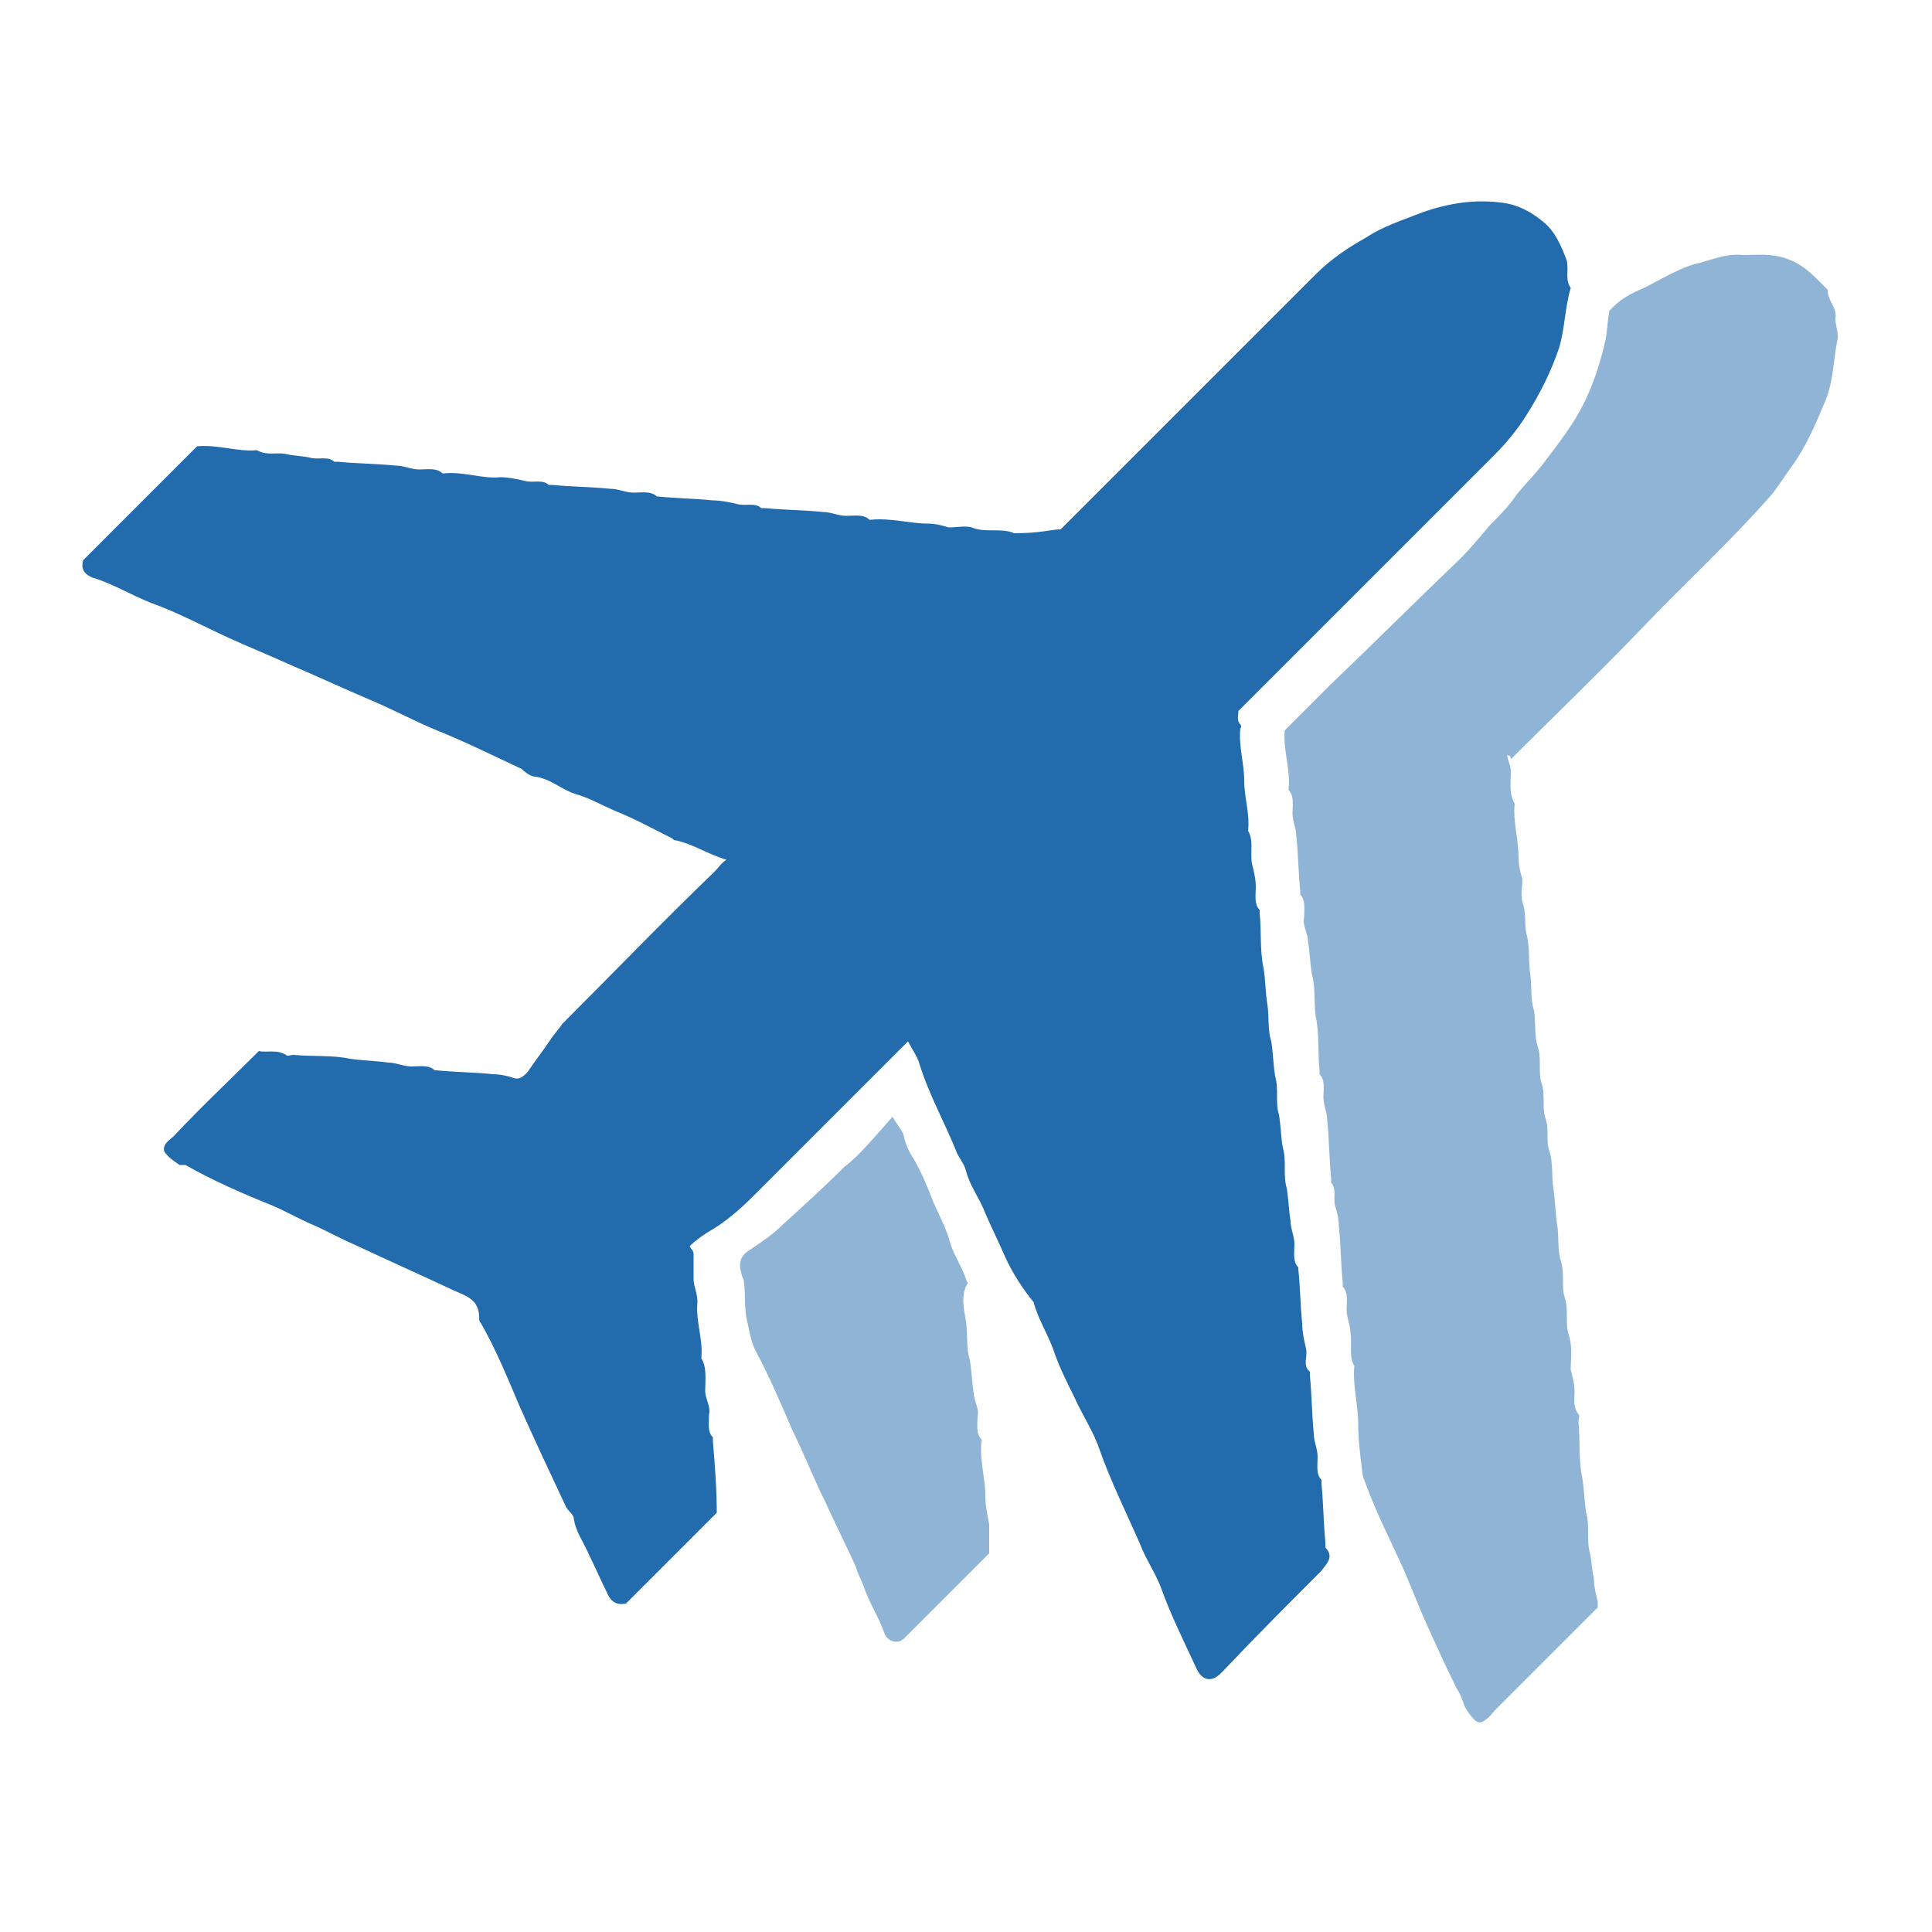
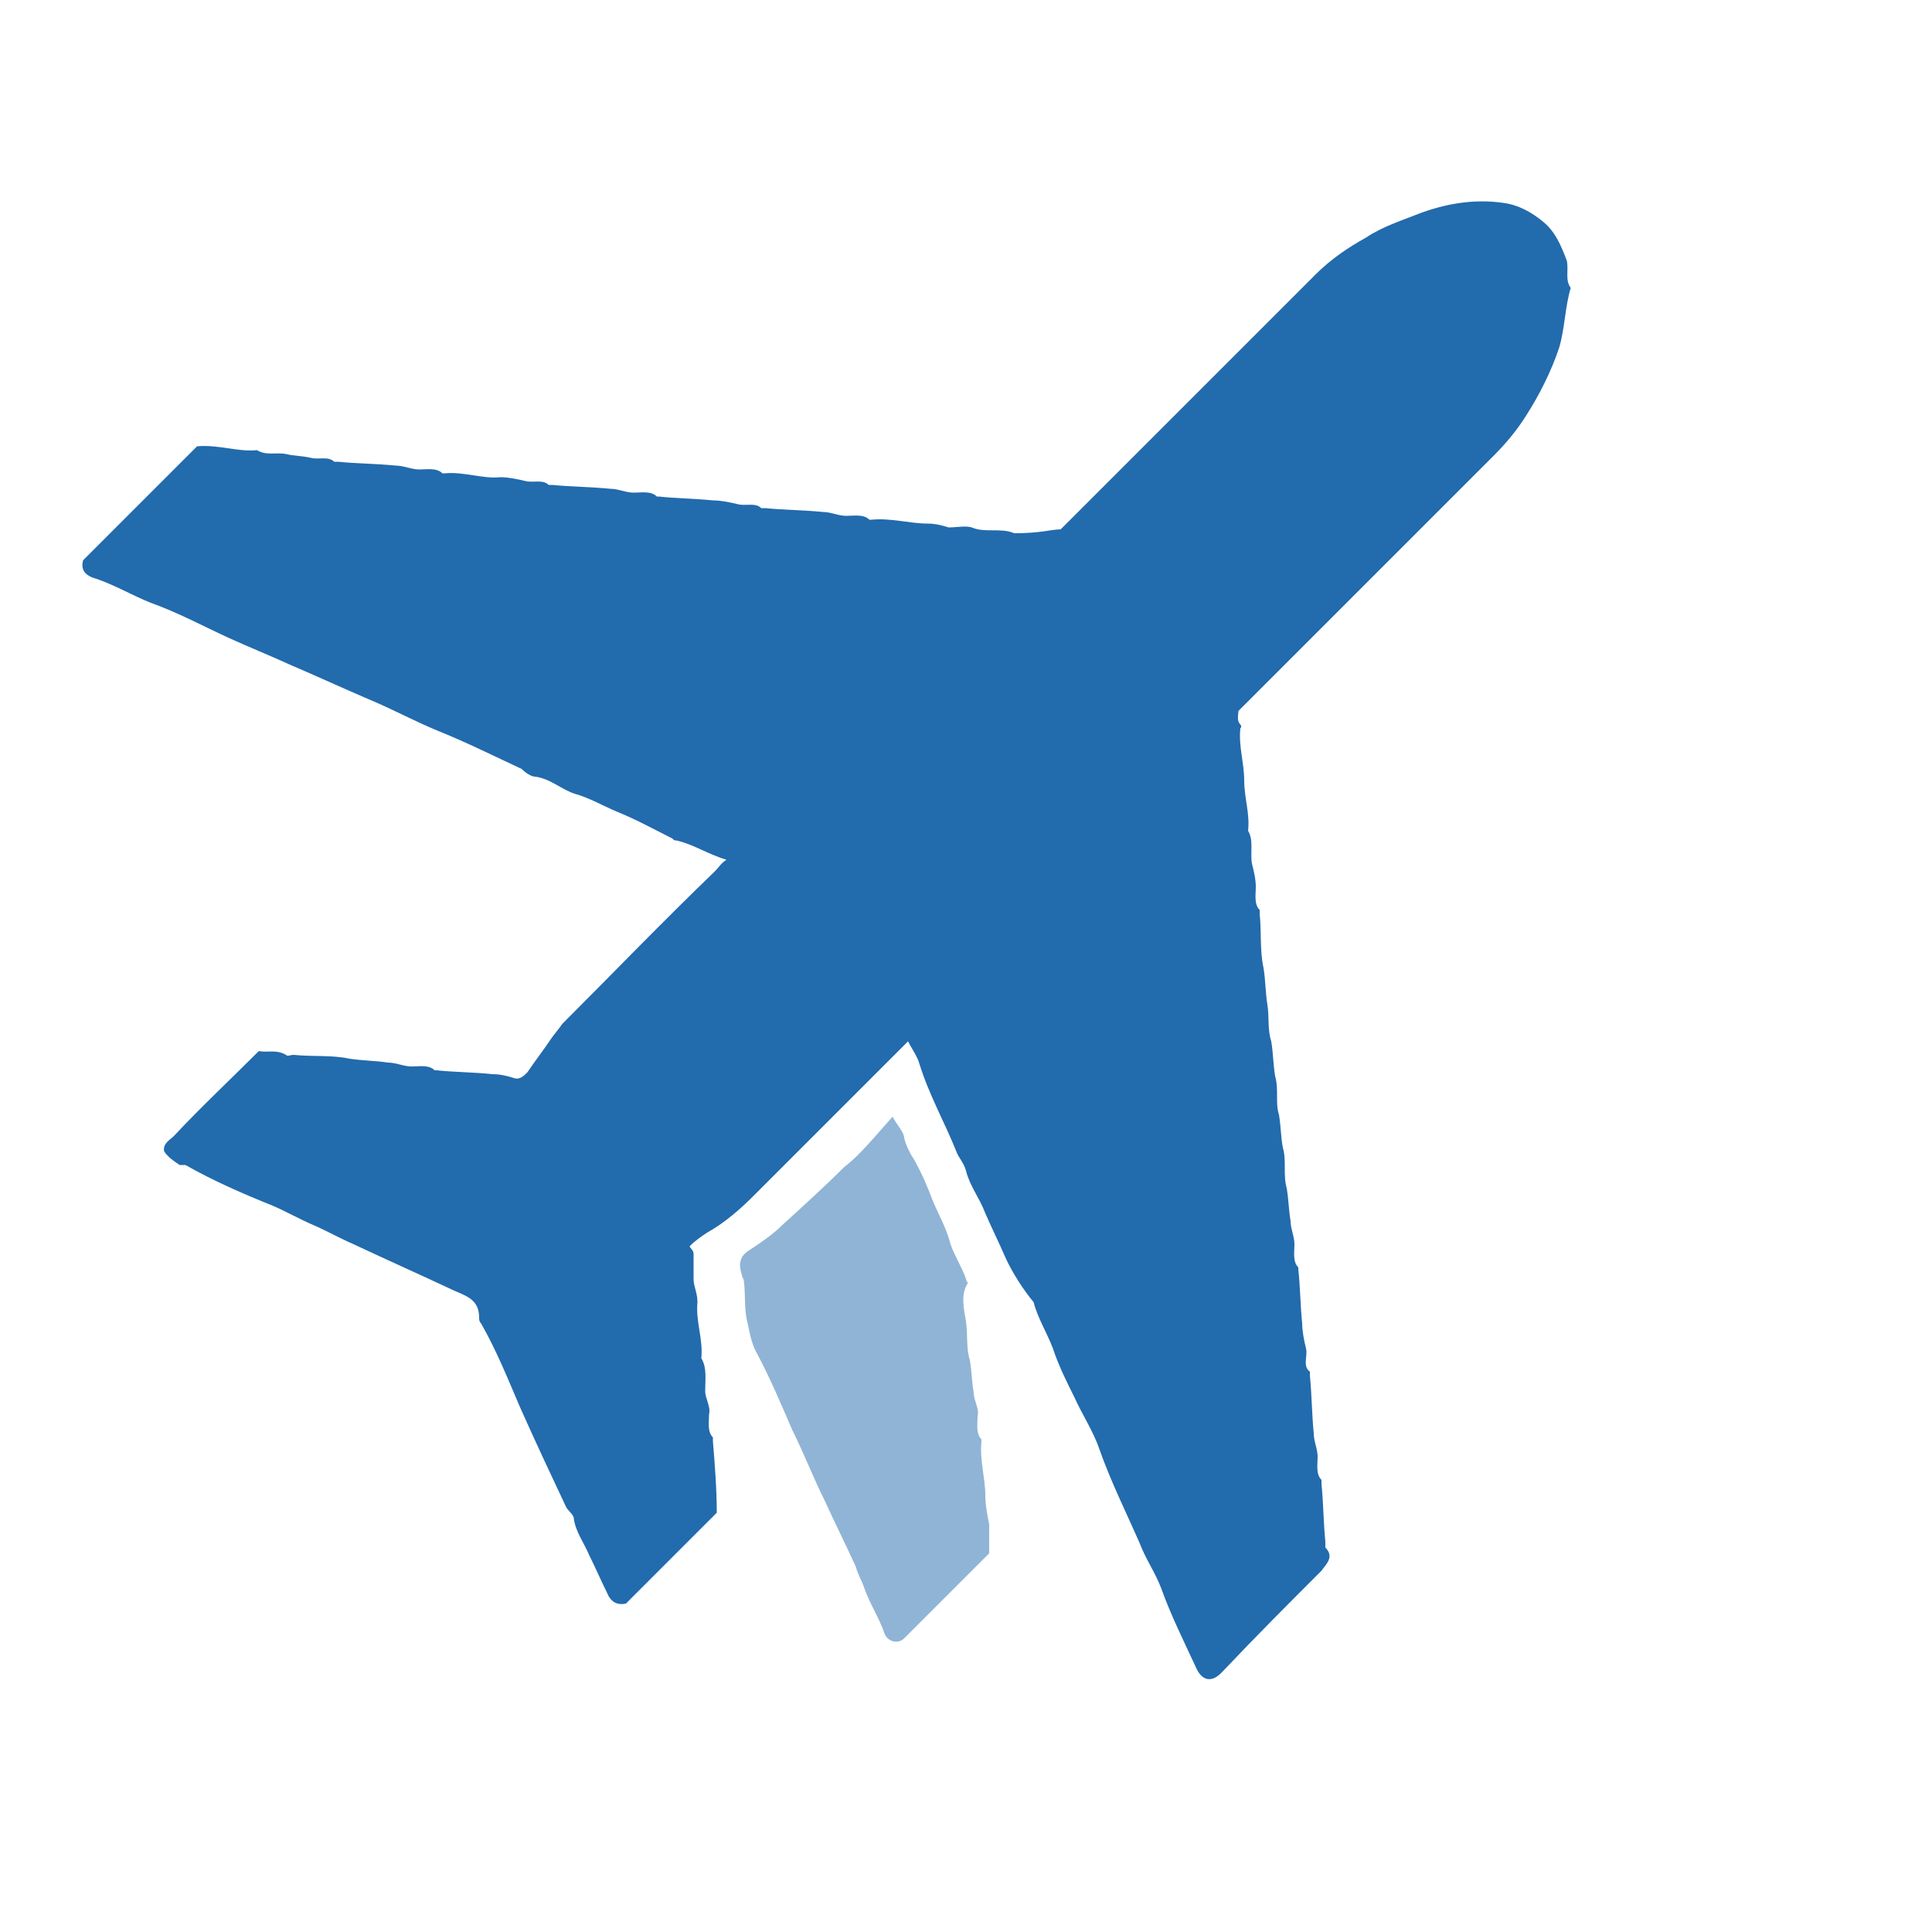
<svg xmlns="http://www.w3.org/2000/svg" version="1.1" id="Layer_1" x="0px" y="0px" viewBox="0 0 100 100" style="enable-background:new 0 0 100 100;" xml:space="preserve">
  <style type="text/css">
	.st0{fill:#226BAD;}
	.st1{opacity:0.5;fill:#226BAD;}
</style>
  <path class="st0" d="M54.9,27.4c4.4-4.4,8.8-8.8,13.2-13.2c0.8-0.8,1.7-1.4,2.6-1.9c0.9-0.6,1.9-0.9,2.9-1.3  c1.4-0.5,2.8-0.7,4.2-0.5c0.8,0.1,1.5,0.5,2.1,1c0.6,0.5,0.9,1.2,1.2,2c0.1,0.5-0.1,1,0.2,1.4c-0.3,1-0.3,2.1-0.6,3.1  c-0.4,1.2-1,2.4-1.7,3.5c-0.5,0.8-1.1,1.5-1.7,2.1c-4.4,4.4-8.8,8.8-13.2,13.2c0,0.2-0.1,0.5,0.1,0.7c0,0,0.1,0.1,0,0.2  c-0.1,0.9,0.2,1.8,0.2,2.7c0,0.9,0.3,1.7,0.2,2.6c0.3,0.5,0.1,1.1,0.2,1.7c0.1,0.4,0.2,0.8,0.2,1.2c0,0.4-0.1,0.9,0.2,1.2  c0,0,0,0.1,0,0.2c0.1,0.9,0,1.9,0.2,2.8c0.1,0.6,0.1,1.3,0.2,1.9c0.1,0.6,0,1.3,0.2,1.9c0.1,0.6,0.1,1.2,0.2,1.8  c0.2,0.7,0,1.4,0.2,2c0.1,0.6,0.1,1.2,0.2,1.7c0.2,0.7,0,1.4,0.2,2.1c0.1,0.6,0.1,1.1,0.2,1.7c0,0.4,0.2,0.8,0.2,1.2  c0,0.4-0.1,0.9,0.2,1.2c0,0,0,0.1,0,0.1c0.1,0.9,0.1,1.8,0.2,2.8c0,0.4,0.1,0.9,0.2,1.3c0.1,0.4-0.2,0.9,0.2,1.2c0,0,0,0.1,0,0.2  c0.1,1,0.1,2,0.2,3c0,0.4,0.2,0.8,0.2,1.2c0,0.4-0.1,0.9,0.2,1.2c0,0,0,0.1,0,0.2c0.1,1,0.1,2,0.2,3c0,0.1,0,0.2,0,0.3  c0.5,0.5,0,0.9-0.2,1.2c-1.7,1.7-3.4,3.4-5.1,5.2c0,0,0,0-0.1,0.1c-0.5,0.5-1,0.4-1.3-0.3c-0.6-1.3-1.3-2.7-1.8-4.1  c-0.3-0.8-0.8-1.5-1.1-2.3c-0.7-1.6-1.5-3.2-2.1-4.9c-0.3-0.9-0.9-1.8-1.3-2.7c-0.4-0.8-0.8-1.6-1.1-2.5c-0.3-0.8-0.8-1.6-1-2.4  C53,66.8,52.4,65.9,52,65c-0.3-0.7-0.7-1.5-1-2.2c-0.3-0.8-0.8-1.4-1-2.2c-0.1-0.4-0.4-0.7-0.5-1c-0.6-1.5-1.4-2.9-1.9-4.5  c-0.1-0.4-0.4-0.8-0.6-1.2c-1.5,1.5-3,3-4.5,4.5c-1.2,1.2-2.3,2.3-3.5,3.5c-0.7,0.7-1.5,1.4-2.4,1.9c-0.3,0.2-0.6,0.4-0.9,0.7  c0,0.1,0.2,0.2,0.2,0.4c0,0.4,0,0.9,0,1.3c0,0.4,0.2,0.7,0.2,1.2c-0.1,1,0.3,1.9,0.2,2.9c0.3,0.5,0.2,1.1,0.2,1.7  c0,0.4,0.3,0.8,0.2,1.2c0,0.4-0.1,0.9,0.2,1.2c0,0,0,0.1,0,0.2c0.1,1.2,0.2,2.5,0.2,3.7c-1.6,1.6-3.1,3.1-4.7,4.7  c-0.5,0.1-0.8-0.1-1-0.6c-0.3-0.6-0.6-1.3-0.9-1.9c-0.3-0.7-0.7-1.2-0.8-1.9c0-0.2-0.3-0.4-0.4-0.6c-0.8-1.7-1.6-3.4-2.4-5.2  c-0.6-1.4-1.2-2.9-2-4.3c-0.1-0.1-0.1-0.2-0.1-0.3c0-0.9-0.6-1.1-1.3-1.4c-1.7-0.8-3.5-1.6-5.2-2.4c-0.7-0.3-1.4-0.7-2.1-1  c-0.7-0.3-1.4-0.7-2.1-1c-1.5-0.6-3.1-1.3-4.5-2.1c-0.1,0-0.2,0-0.3,0c-0.3-0.2-0.6-0.4-0.8-0.7C8.4,59.2,8.8,59,9,58.8  c1.4-1.5,2.9-2.9,4.4-4.4c0.4,0.1,0.9-0.1,1.4,0.2c0.1,0.1,0.2,0,0.4,0c1,0.1,2,0,2.9,0.2c0.7,0.1,1.3,0.1,2,0.2  c0.4,0,0.8,0.2,1.2,0.2c0.4,0,0.9-0.1,1.2,0.2c0,0,0.1,0,0.1,0c1,0.1,2,0.1,2.9,0.2c0.4,0,0.8,0.1,1.1,0.2c0.3,0.1,0.5-0.1,0.7-0.3  c0.4-0.6,0.8-1.1,1.2-1.7c0.2-0.3,0.4-0.5,0.6-0.8c2.6-2.6,5.2-5.3,7.9-7.9c0.2-0.2,0.3-0.4,0.6-0.6c-1-0.3-1.7-0.8-2.6-1  c-0.1,0-0.1,0-0.2-0.1c-1-0.5-1.9-1-2.9-1.4c-0.7-0.3-1.4-0.7-2.1-0.9c-0.7-0.2-1.3-0.8-2.1-0.9c-0.2,0-0.5-0.2-0.7-0.4  c-1.5-0.7-2.9-1.4-4.4-2c-1.2-0.5-2.3-1.1-3.5-1.6c-1.4-0.6-2.7-1.2-4.1-1.8c-1.1-0.5-2.1-0.9-3.2-1.4c-1.3-0.6-2.6-1.3-4-1.8  c-1-0.4-2-1-3-1.3c-0.5-0.2-0.6-0.5-0.5-0.9c2-2,3.9-3.9,5.9-5.9c1.1-0.1,2.1,0.3,3.1,0.2c0.5,0.3,1,0.1,1.5,0.2  c0.4,0.1,0.9,0.1,1.3,0.2c0.4,0.1,0.9-0.1,1.2,0.2c0,0,0.1,0,0.2,0c1,0.1,2,0.1,3,0.2c0.4,0,0.8,0.2,1.2,0.2c0.4,0,0.9-0.1,1.2,0.2  c0,0,0.1,0,0.1,0c1-0.1,2,0.3,2.9,0.2c0.4,0,0.9,0.1,1.3,0.2c0.4,0.1,0.9-0.1,1.2,0.2c0,0,0.1,0,0.2,0c1,0.1,2,0.1,3,0.2  c0.4,0,0.8,0.2,1.2,0.2c0.4,0,0.9-0.1,1.2,0.2c0,0,0.1,0,0.1,0c0.9,0.1,1.8,0.1,2.8,0.2c0.4,0,0.9,0.1,1.3,0.2  c0.4,0.1,0.9-0.1,1.2,0.2c0,0,0.1,0,0.2,0c1,0.1,2,0.1,3,0.2c0.4,0,0.8,0.2,1.2,0.2c0.4,0,0.9-0.1,1.2,0.2c0,0,0.1,0,0.1,0  c1-0.1,2,0.2,2.9,0.2c0.4,0,0.8,0.1,1.1,0.2c0.4,0,0.9-0.1,1.2,0c0.7,0.3,1.5,0,2.2,0.3C53.9,27.6,54.4,27.4,54.9,27.4z" />
-   <path class="st1" d="M78,39.1c0.1,0.4,0.2,0.6,0.2,0.8c0,0.6-0.1,1.2,0.2,1.7c-0.1,0.9,0.2,1.8,0.2,2.8c0,0.4,0.1,0.8,0.2,1.1  c0,0.4-0.1,0.8,0,1.2c0.2,0.5,0.1,1.1,0.2,1.6c0.2,0.7,0.1,1.4,0.2,2.1c0.1,0.6,0,1.3,0.2,1.9c0.1,0.6,0,1.3,0.2,1.9  c0.2,0.6,0,1.3,0.2,1.9c0.2,0.6,0,1.3,0.2,1.8c0.2,0.6,0,1.2,0.2,1.7c0.2,0.6,0.1,1.3,0.2,1.9c0.1,0.6,0.1,1.3,0.2,1.9  c0.1,0.6,0,1.3,0.2,1.9c0.2,0.7,0,1.3,0.2,1.9c0.2,0.6,0,1.3,0.2,1.9c0.2,0.6,0.1,1.2,0.1,1.8c0.1,0.4,0.2,0.7,0.2,1.2  c0,0.3-0.1,0.7,0.2,1.1c0.1,0.1,0,0.2,0,0.4c0.1,1,0,2,0.2,2.9c0.1,0.6,0.1,1.2,0.2,1.8c0.2,0.7,0,1.4,0.2,2.1  c0.1,0.5,0.1,0.9,0.2,1.3c0,0.4,0.1,0.8,0.2,1.2c0,0.1,0,0.2,0,0.3c-1.7,1.7-3.5,3.5-5.3,5.3c-0.2,0.2-0.3,0.4-0.5,0.5  c-0.2,0.2-0.4,0.2-0.6,0c-0.2-0.2-0.4-0.5-0.5-0.7c-0.1-0.3-0.2-0.6-0.4-0.9c-0.5-1-1-2.1-1.5-3.2c-0.5-1.1-0.9-2.2-1.4-3.3  c-0.6-1.3-1.2-2.5-1.7-3.8c-0.1-0.3-0.3-0.7-0.3-1c-0.1-0.8-0.2-1.6-0.2-2.4c0-1-0.3-2-0.2-3c-0.3-0.5-0.1-1.1-0.2-1.7  c0-0.4-0.2-0.8-0.2-1.2c0-0.4,0.1-0.9-0.2-1.2c0,0,0-0.1,0-0.2c-0.1-1-0.1-2-0.2-2.9c0-0.4-0.1-0.8-0.2-1.1  c-0.1-0.4,0.1-0.8-0.2-1.2c0,0,0-0.1,0-0.2c-0.1-1-0.1-2-0.2-3c0-0.4-0.2-0.8-0.2-1.2c0-0.4,0.1-0.9-0.2-1.2c0,0,0-0.1,0-0.2  c-0.1-0.9,0-1.9-0.2-2.8c-0.1-0.7,0-1.5-0.2-2.2c-0.1-0.6-0.1-1.1-0.2-1.7c0-0.4-0.3-0.8-0.2-1.2c0-0.4,0.1-0.9-0.2-1.2  c0,0,0-0.1,0-0.2c-0.1-0.9-0.1-1.9-0.2-2.8c0-0.4-0.2-0.8-0.2-1.2c0-0.4,0.1-0.9-0.2-1.2c0,0,0-0.1,0-0.1c0.1-1-0.3-2-0.2-3  c0.7-0.7,1.5-1.5,2.3-2.3c2.3-2.2,4.5-4.4,6.8-6.6c0.5-0.5,1-1.1,1.5-1.7c0.5-0.5,1-1,1.4-1.6c0.4-0.5,0.9-1,1.3-1.5  c0.9-1.2,1.8-2.3,2.4-3.7c0.4-0.9,0.7-1.9,0.9-2.8c0.1-0.5,0.1-1,0.2-1.5c0.5-0.6,1.1-0.9,1.8-1.2c0.8-0.4,1.6-0.9,2.5-1.2  c0.9-0.2,1.7-0.6,2.6-0.5c0.8,0,1.5-0.1,2.3,0.2c0.9,0.3,1.5,1,2.1,1.6c0,0.6,0.5,0.9,0.4,1.5c0,0.4,0.2,0.8,0.1,1.1  c-0.2,1-0.2,2.1-0.6,3.1c-0.5,1.2-1,2.4-1.8,3.5c-0.3,0.4-0.6,0.9-1,1.4c-2.1,2.4-4.5,4.6-6.7,6.9c-2.2,2.3-4.5,4.5-6.8,6.8  C78.2,39.1,78.1,39.1,78,39.1z" />
  <path class="st1" d="M46.2,57.8c0.2,0.4,0.6,0.8,0.6,1.1c0.1,0.4,0.3,0.8,0.5,1.1c0.4,0.7,0.7,1.4,1,2.2c0.3,0.7,0.7,1.4,0.9,2.2  c0.2,0.6,0.6,1.2,0.8,1.8c0,0.1,0.1,0.2,0.1,0.2c-0.4,0.6-0.2,1.4-0.1,2c0.1,0.7,0,1.4,0.2,2c0.1,0.6,0.1,1.1,0.2,1.7  c0,0.4,0.3,0.8,0.2,1.2c0,0.4-0.1,0.9,0.2,1.2c0,0,0,0.1,0,0.1c-0.1,1,0.2,1.9,0.2,2.8c0,0.5,0.1,1,0.2,1.5c0,0.5,0,1,0,1.5  c-1.4,1.4-2.8,2.8-4.1,4.1c-0.1,0.1-0.2,0.2-0.3,0.3c-0.3,0.3-0.8,0.2-1-0.2c-0.3-0.9-0.8-1.6-1.1-2.5c-0.1-0.3-0.3-0.6-0.4-1  c-0.5-1.1-1.1-2.3-1.6-3.4c-0.6-1.2-1.1-2.5-1.7-3.7c-0.6-1.4-1.2-2.8-1.9-4.1c-0.2-0.4-0.3-0.9-0.4-1.4c-0.2-0.7-0.1-1.5-0.2-2.2  c0-0.1-0.1-0.2-0.1-0.3c-0.2-0.6-0.1-1,0.4-1.3c0.6-0.4,1.2-0.8,1.7-1.3c1.1-1,2.2-2,3.2-3C44.5,59.8,45.3,58.8,46.2,57.8z" />
</svg>